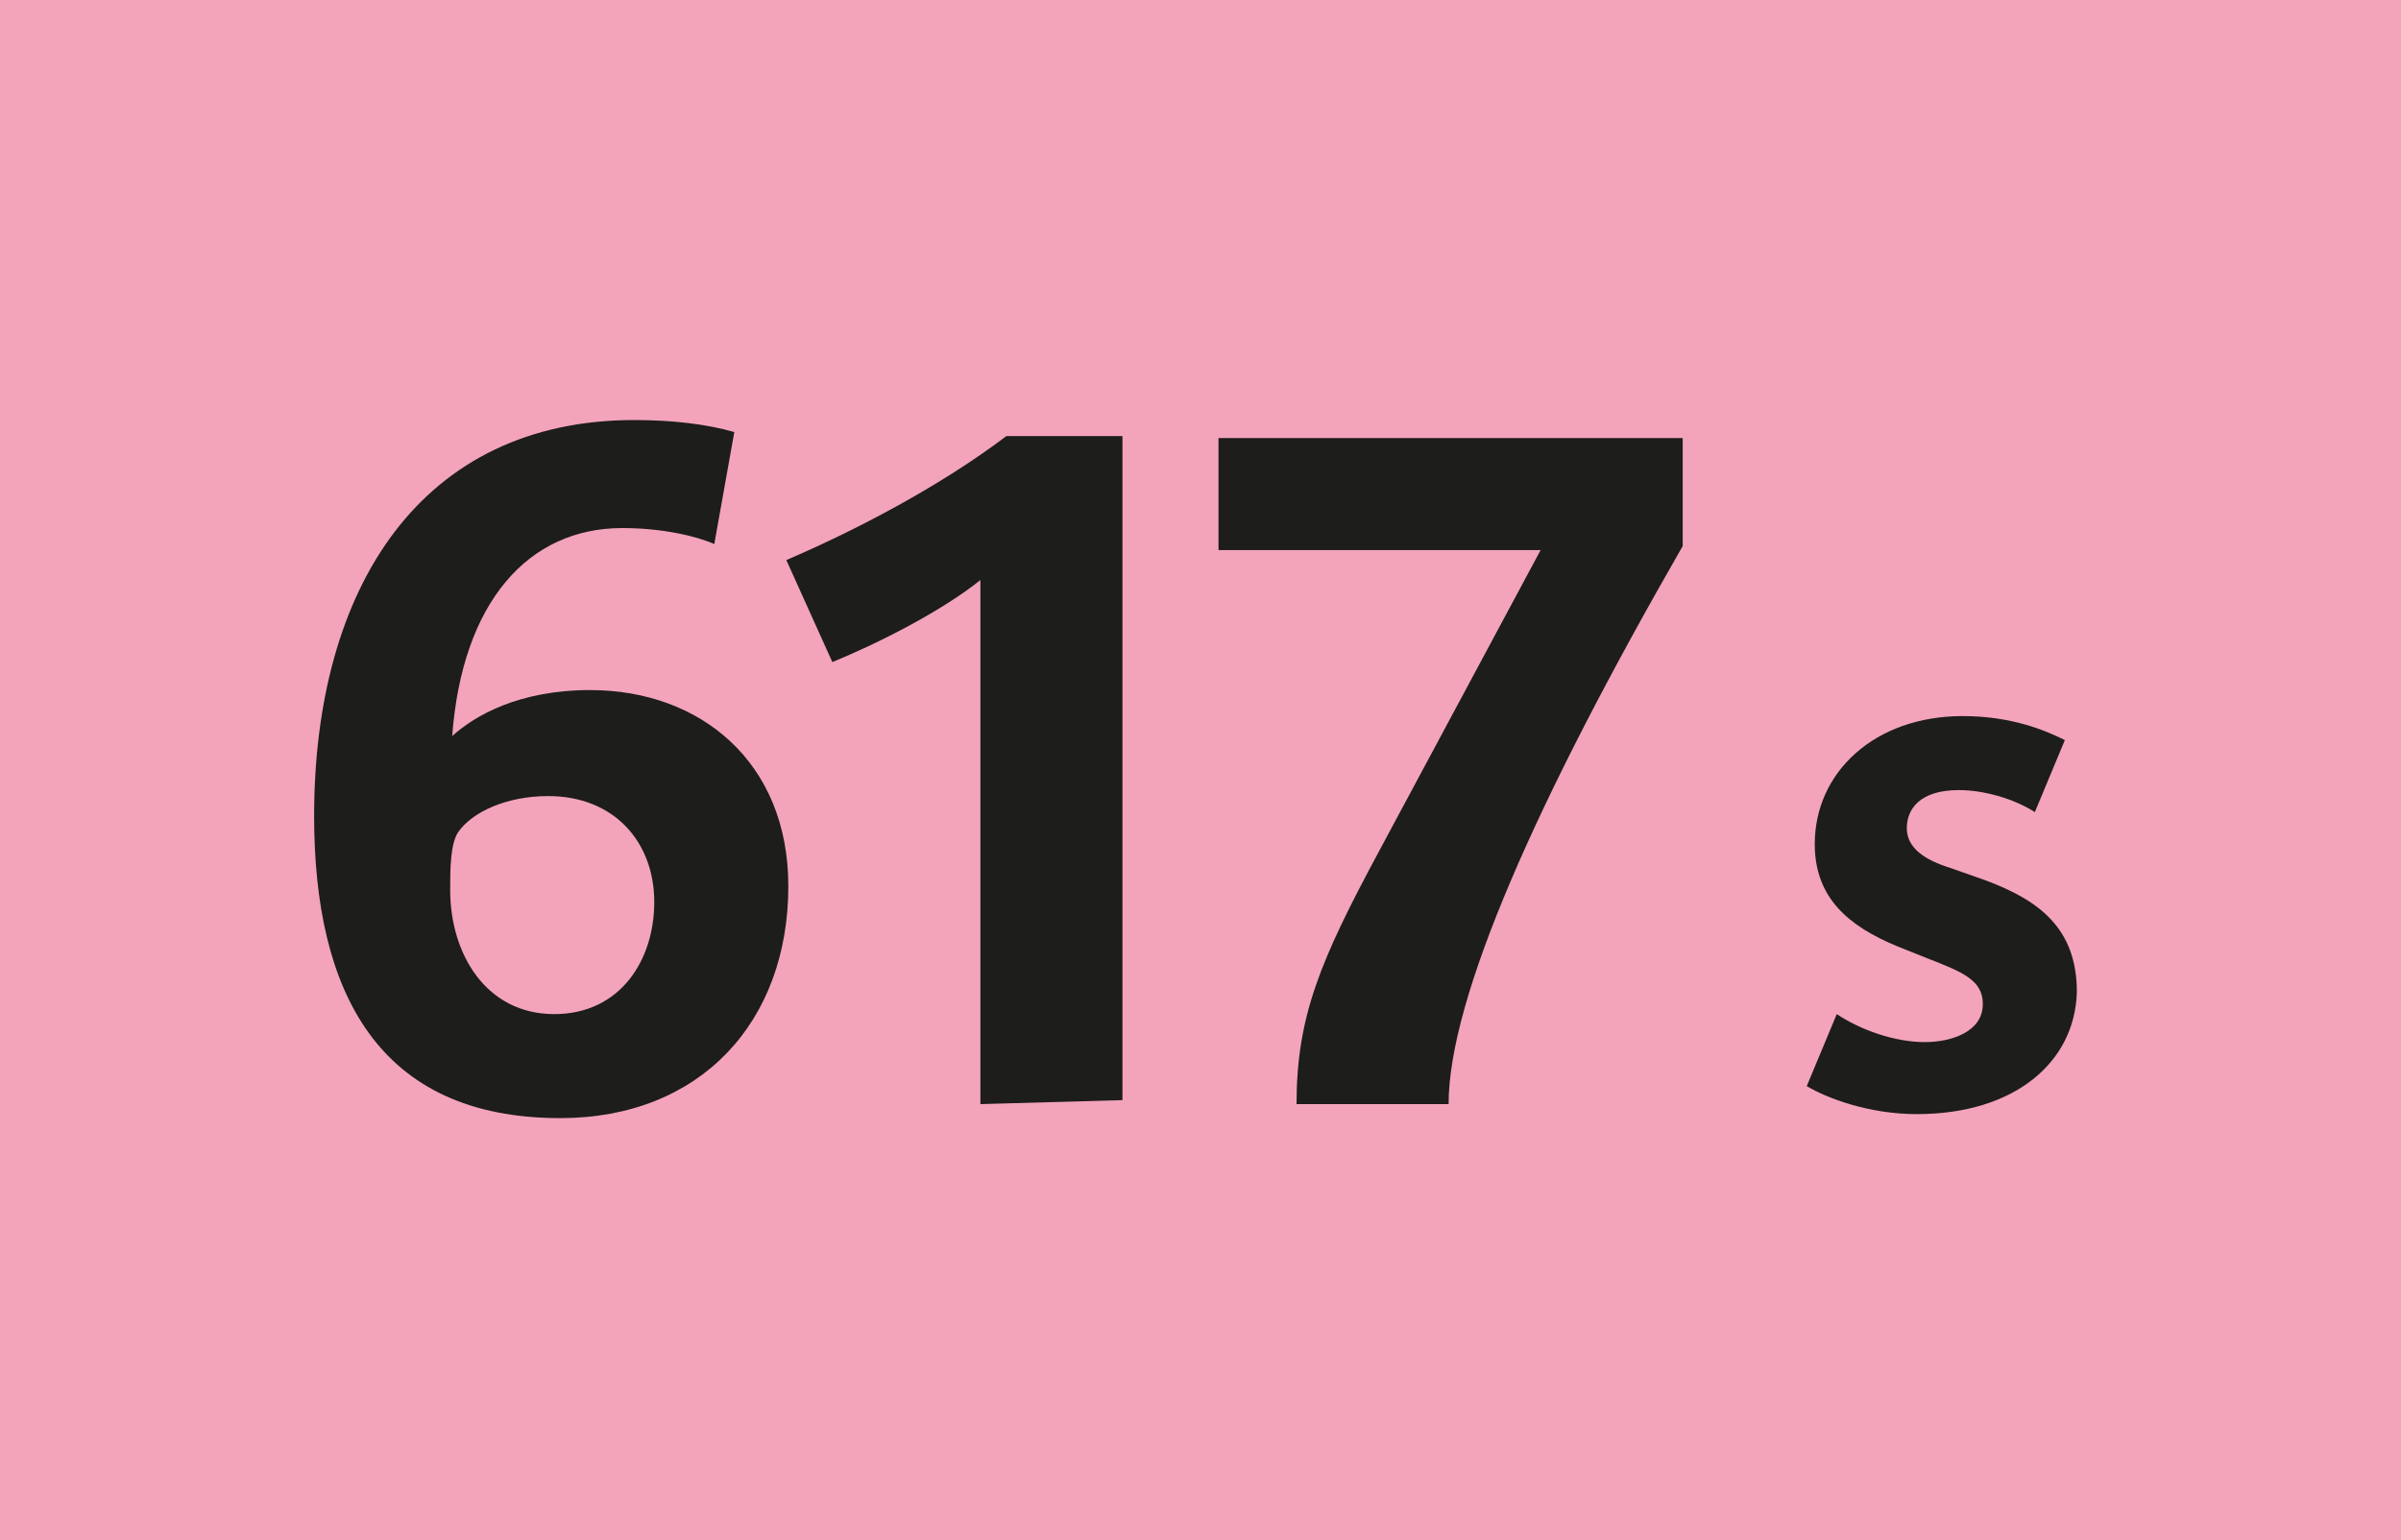
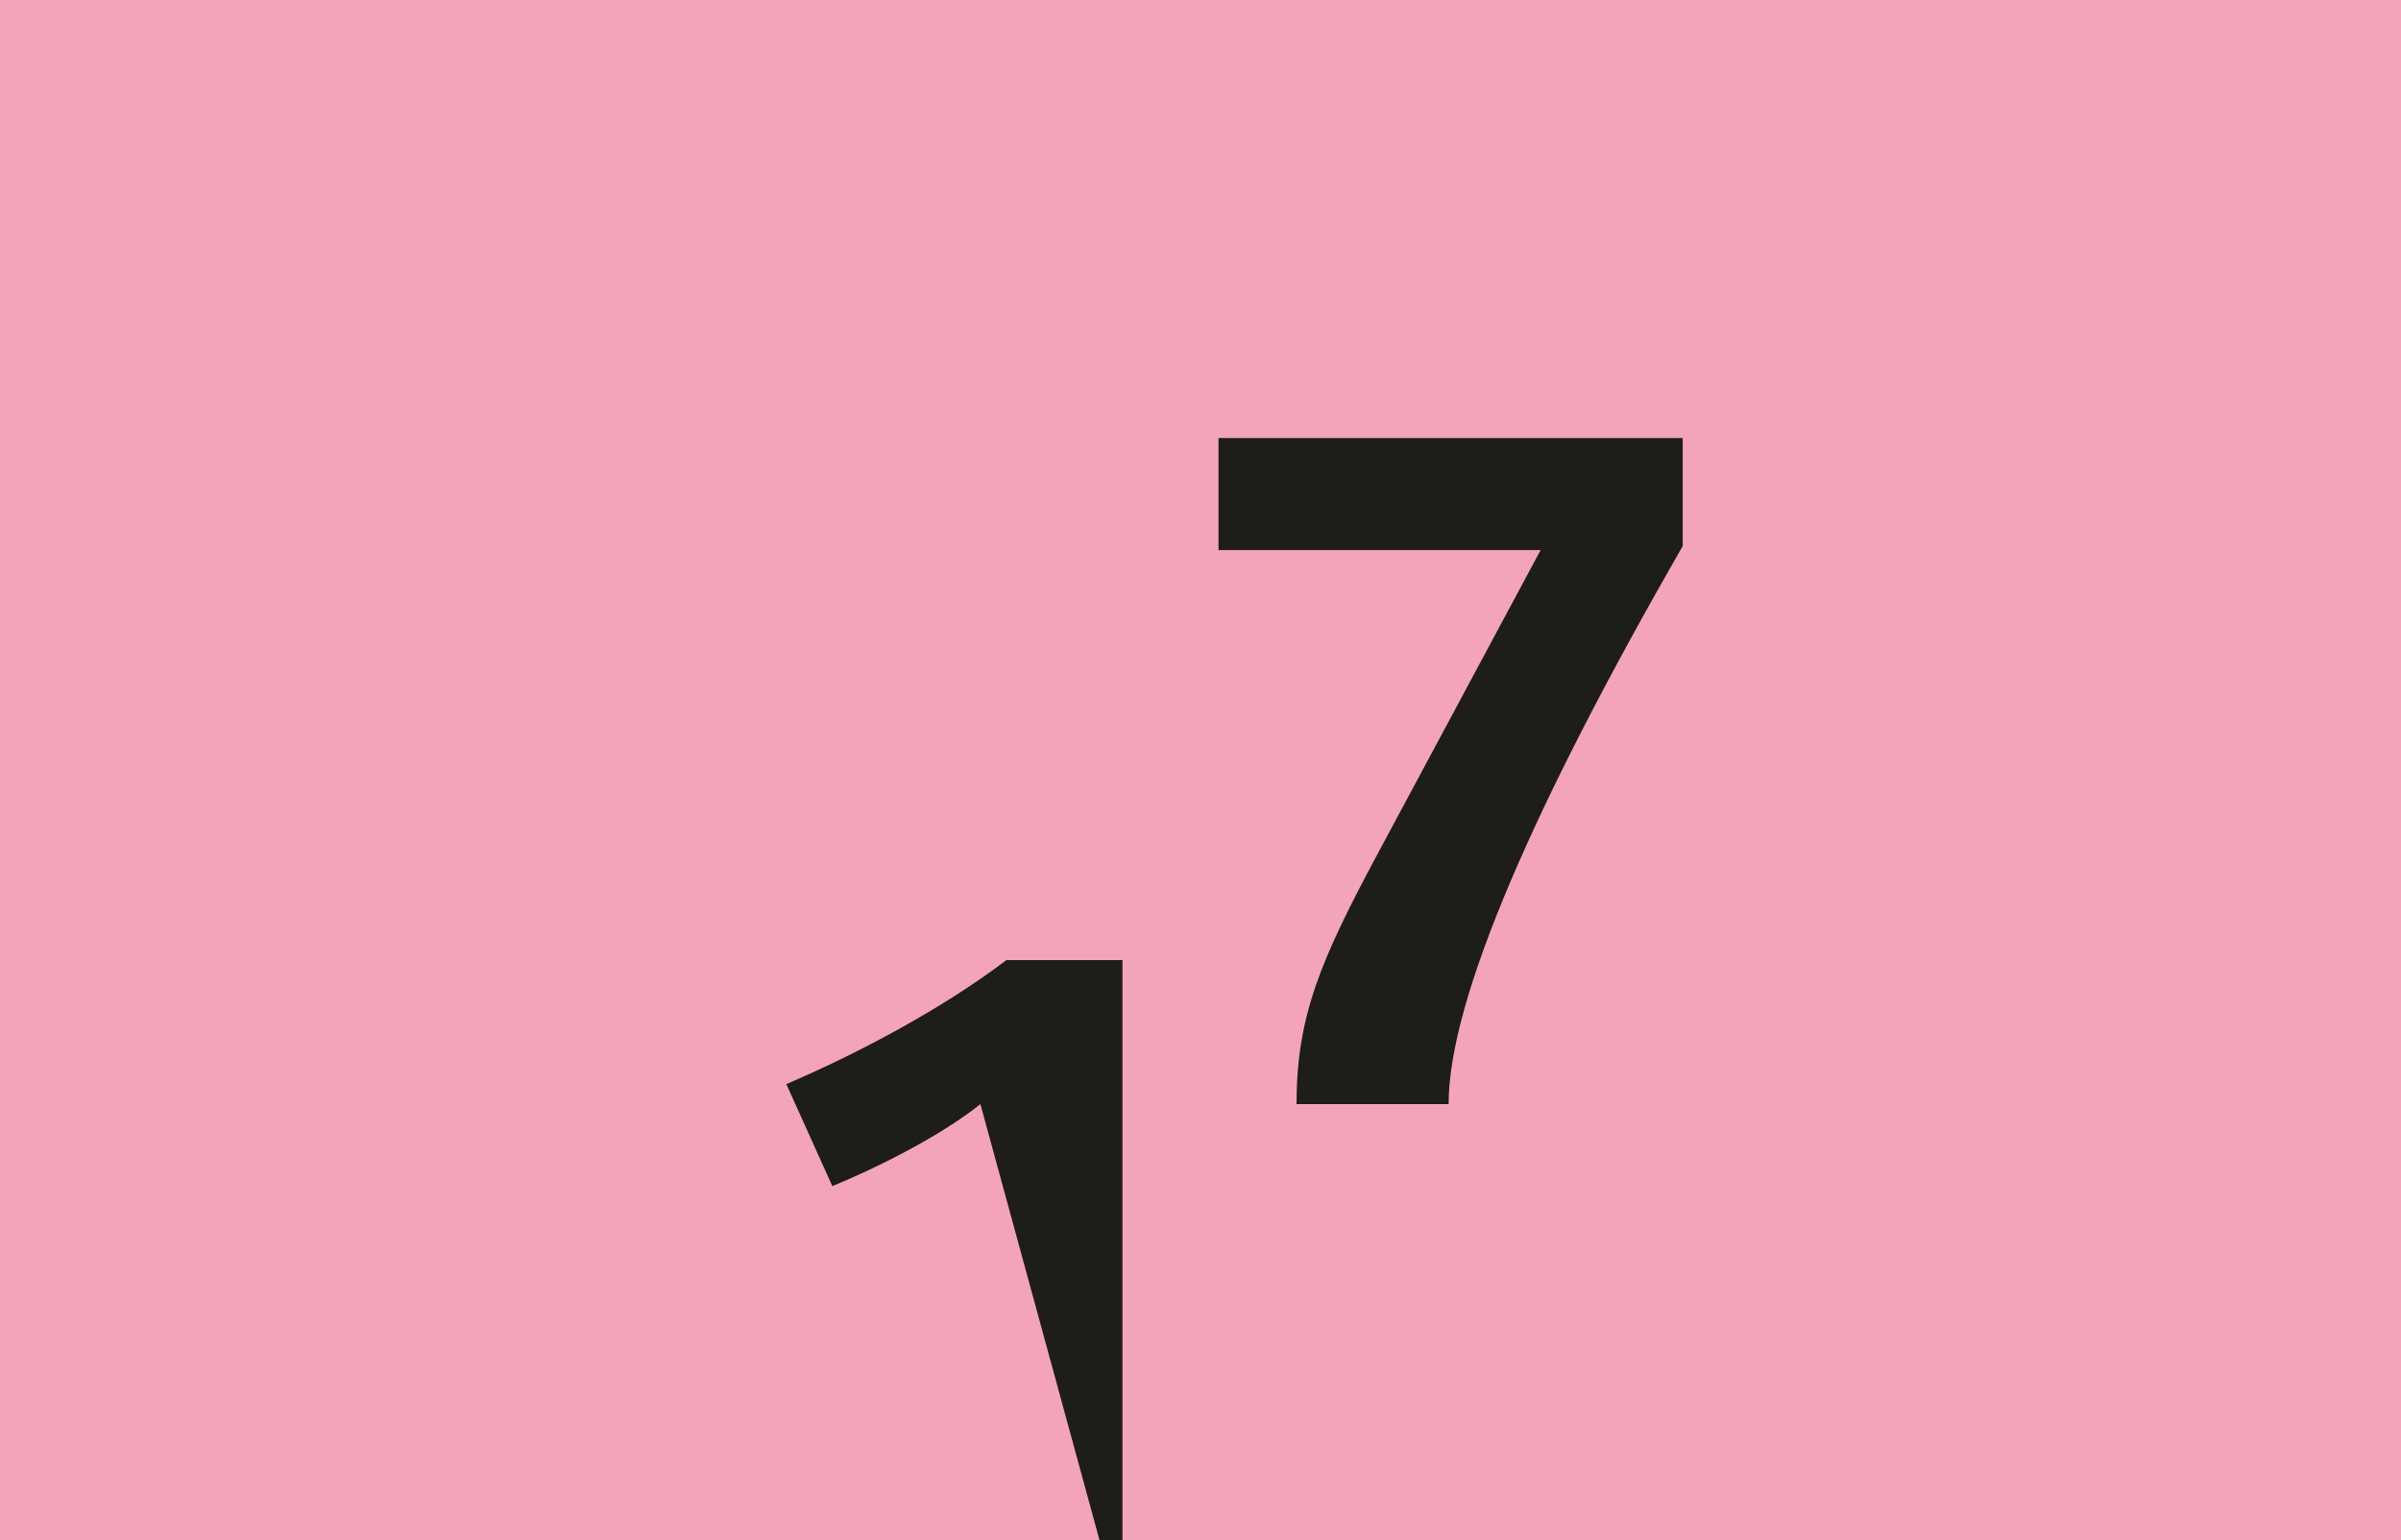
<svg xmlns="http://www.w3.org/2000/svg" version="1.1" id="Calque_1" x="0px" y="0px" viewBox="0 0 120 77" style="enable-background:new 0 0 120 77;" xml:space="preserve">
  <style type="text/css">
	.st0{fill-rule:evenodd;clip-rule:evenodd;fill:#F3A4BA;}
	.st1{fill:#1D1D1B;}
</style>
  <rect y="0" class="st0" width="120" height="77" />
  <g>
-     <path class="st1" d="M95.8,55.7c-2.4,0-4.5-0.8-5.5-1.4l1.5-3.6c1.2,0.8,2.9,1.4,4.4,1.4c1.3,0,2.9-0.5,2.9-1.9   c0-1.2-1-1.6-2.8-2.3l-1.5-0.6c-2.4-1-4.1-2.4-4.1-5.1c0-3.6,3-6.4,7.4-6.4c2.4,0,4.1,0.7,5.1,1.2l-1.5,3.6   c-1.1-0.7-2.6-1.1-3.8-1.1c-2,0-2.6,1-2.6,1.9c0,1,0.9,1.6,2.2,2l1.7,0.6c2.7,1,4.6,2.4,4.6,5.6C103.7,53.1,100.7,55.7,95.8,55.7z" />
-   </g>
+     </g>
  <g>
-     <path class="st1" d="M28,55.9c-9.1,0-12.3-6.3-12.3-15.1c0-11.5,5.4-19.8,16-19.8c1.9,0,3.6,0.2,5,0.6l-1,5.6   c-0.9-0.4-2.6-0.8-4.6-0.8c-4.7,0-8,3.7-8.5,10.4c1.1-1,3.3-2.3,6.9-2.3c5.5,0,9.9,3.6,9.9,9.8C39.4,51.1,35,55.9,28,55.9z    M27.4,39.8c-2.1,0-3.8,0.8-4.5,1.8c-0.4,0.6-0.4,1.9-0.4,2.9c0,3.2,1.8,6.2,5.2,6.2c3.3,0,5-2.7,5-5.6   C32.7,42.1,30.7,39.8,27.4,39.8z" />
-     <path class="st1" d="M49,55.2V29c-2,1.6-5.2,3.2-7.4,4.1l-2.3-5.1c3.5-1.5,7.7-3.7,11-6.2h5.8v33.2L49,55.2L49,55.2z" />
+     <path class="st1" d="M49,55.2c-2,1.6-5.2,3.2-7.4,4.1l-2.3-5.1c3.5-1.5,7.7-3.7,11-6.2h5.8v33.2L49,55.2L49,55.2z" />
    <path class="st1" d="M72.4,55.2h-7.6c0-4.4,1.2-7.2,4.1-12.6L77,27.5H60.9v-5.6h23.2v5.4C76.8,40,72.4,49.9,72.4,55.2z" />
  </g>
</svg>